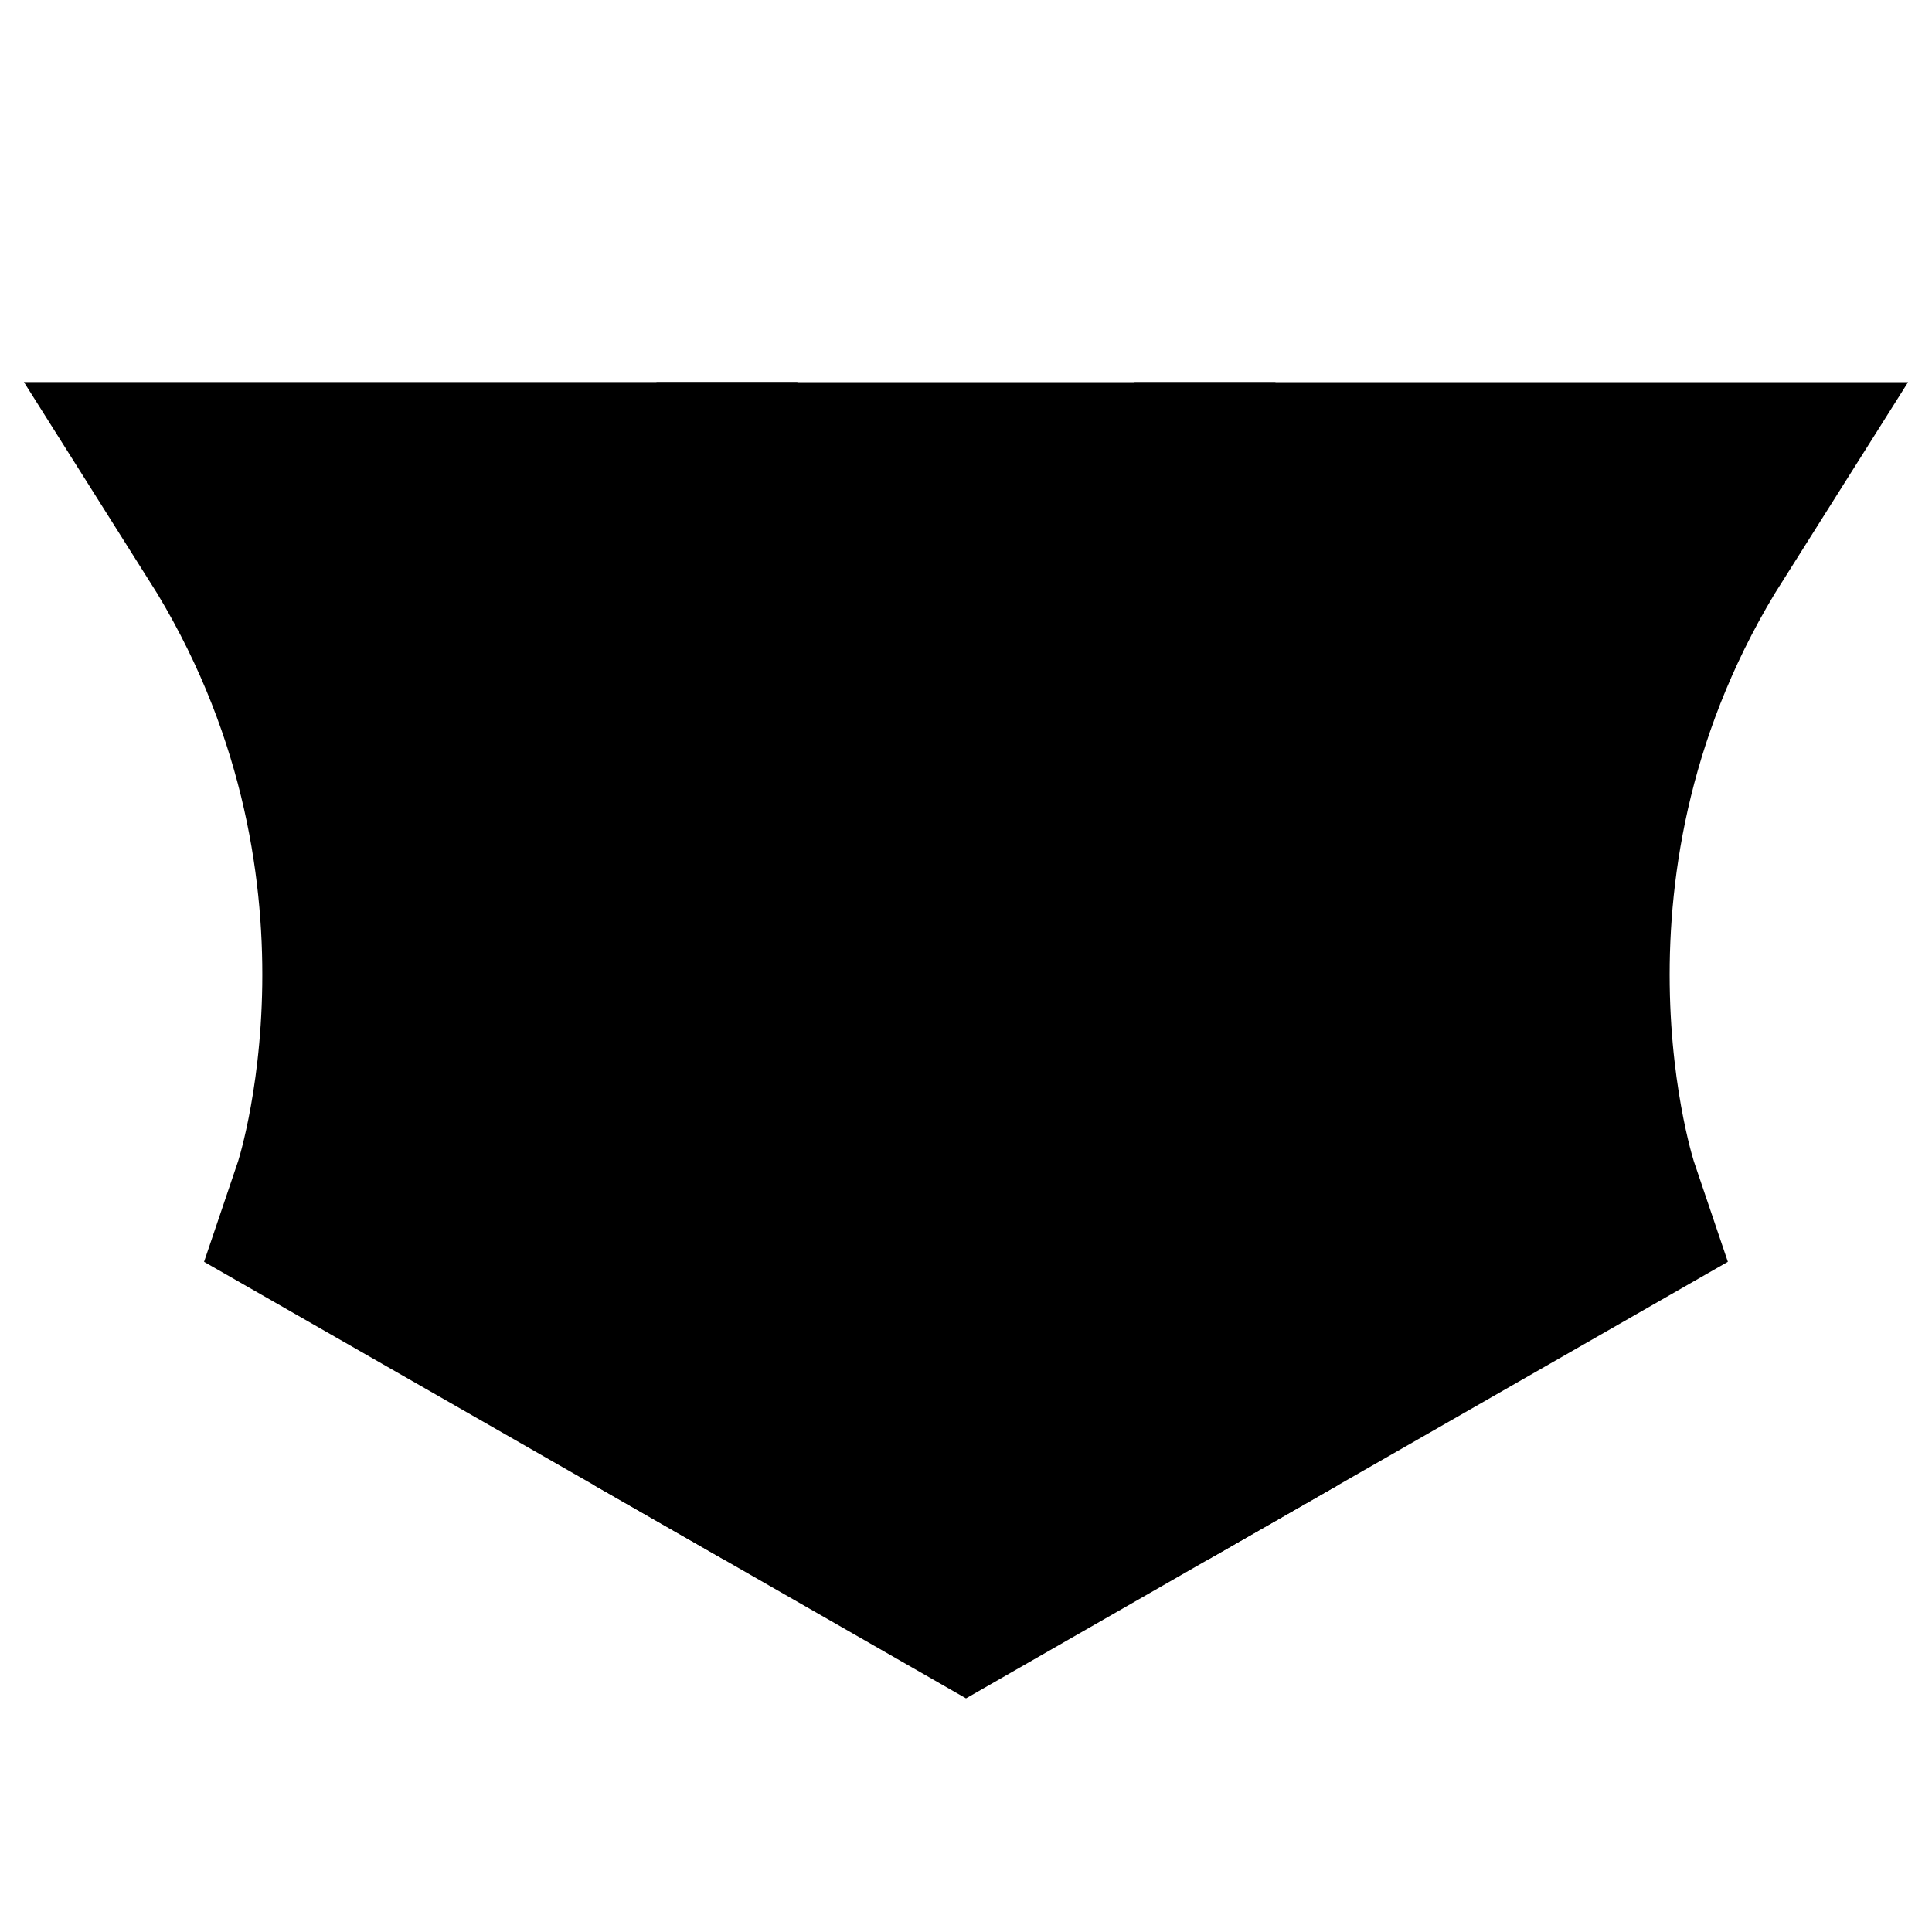
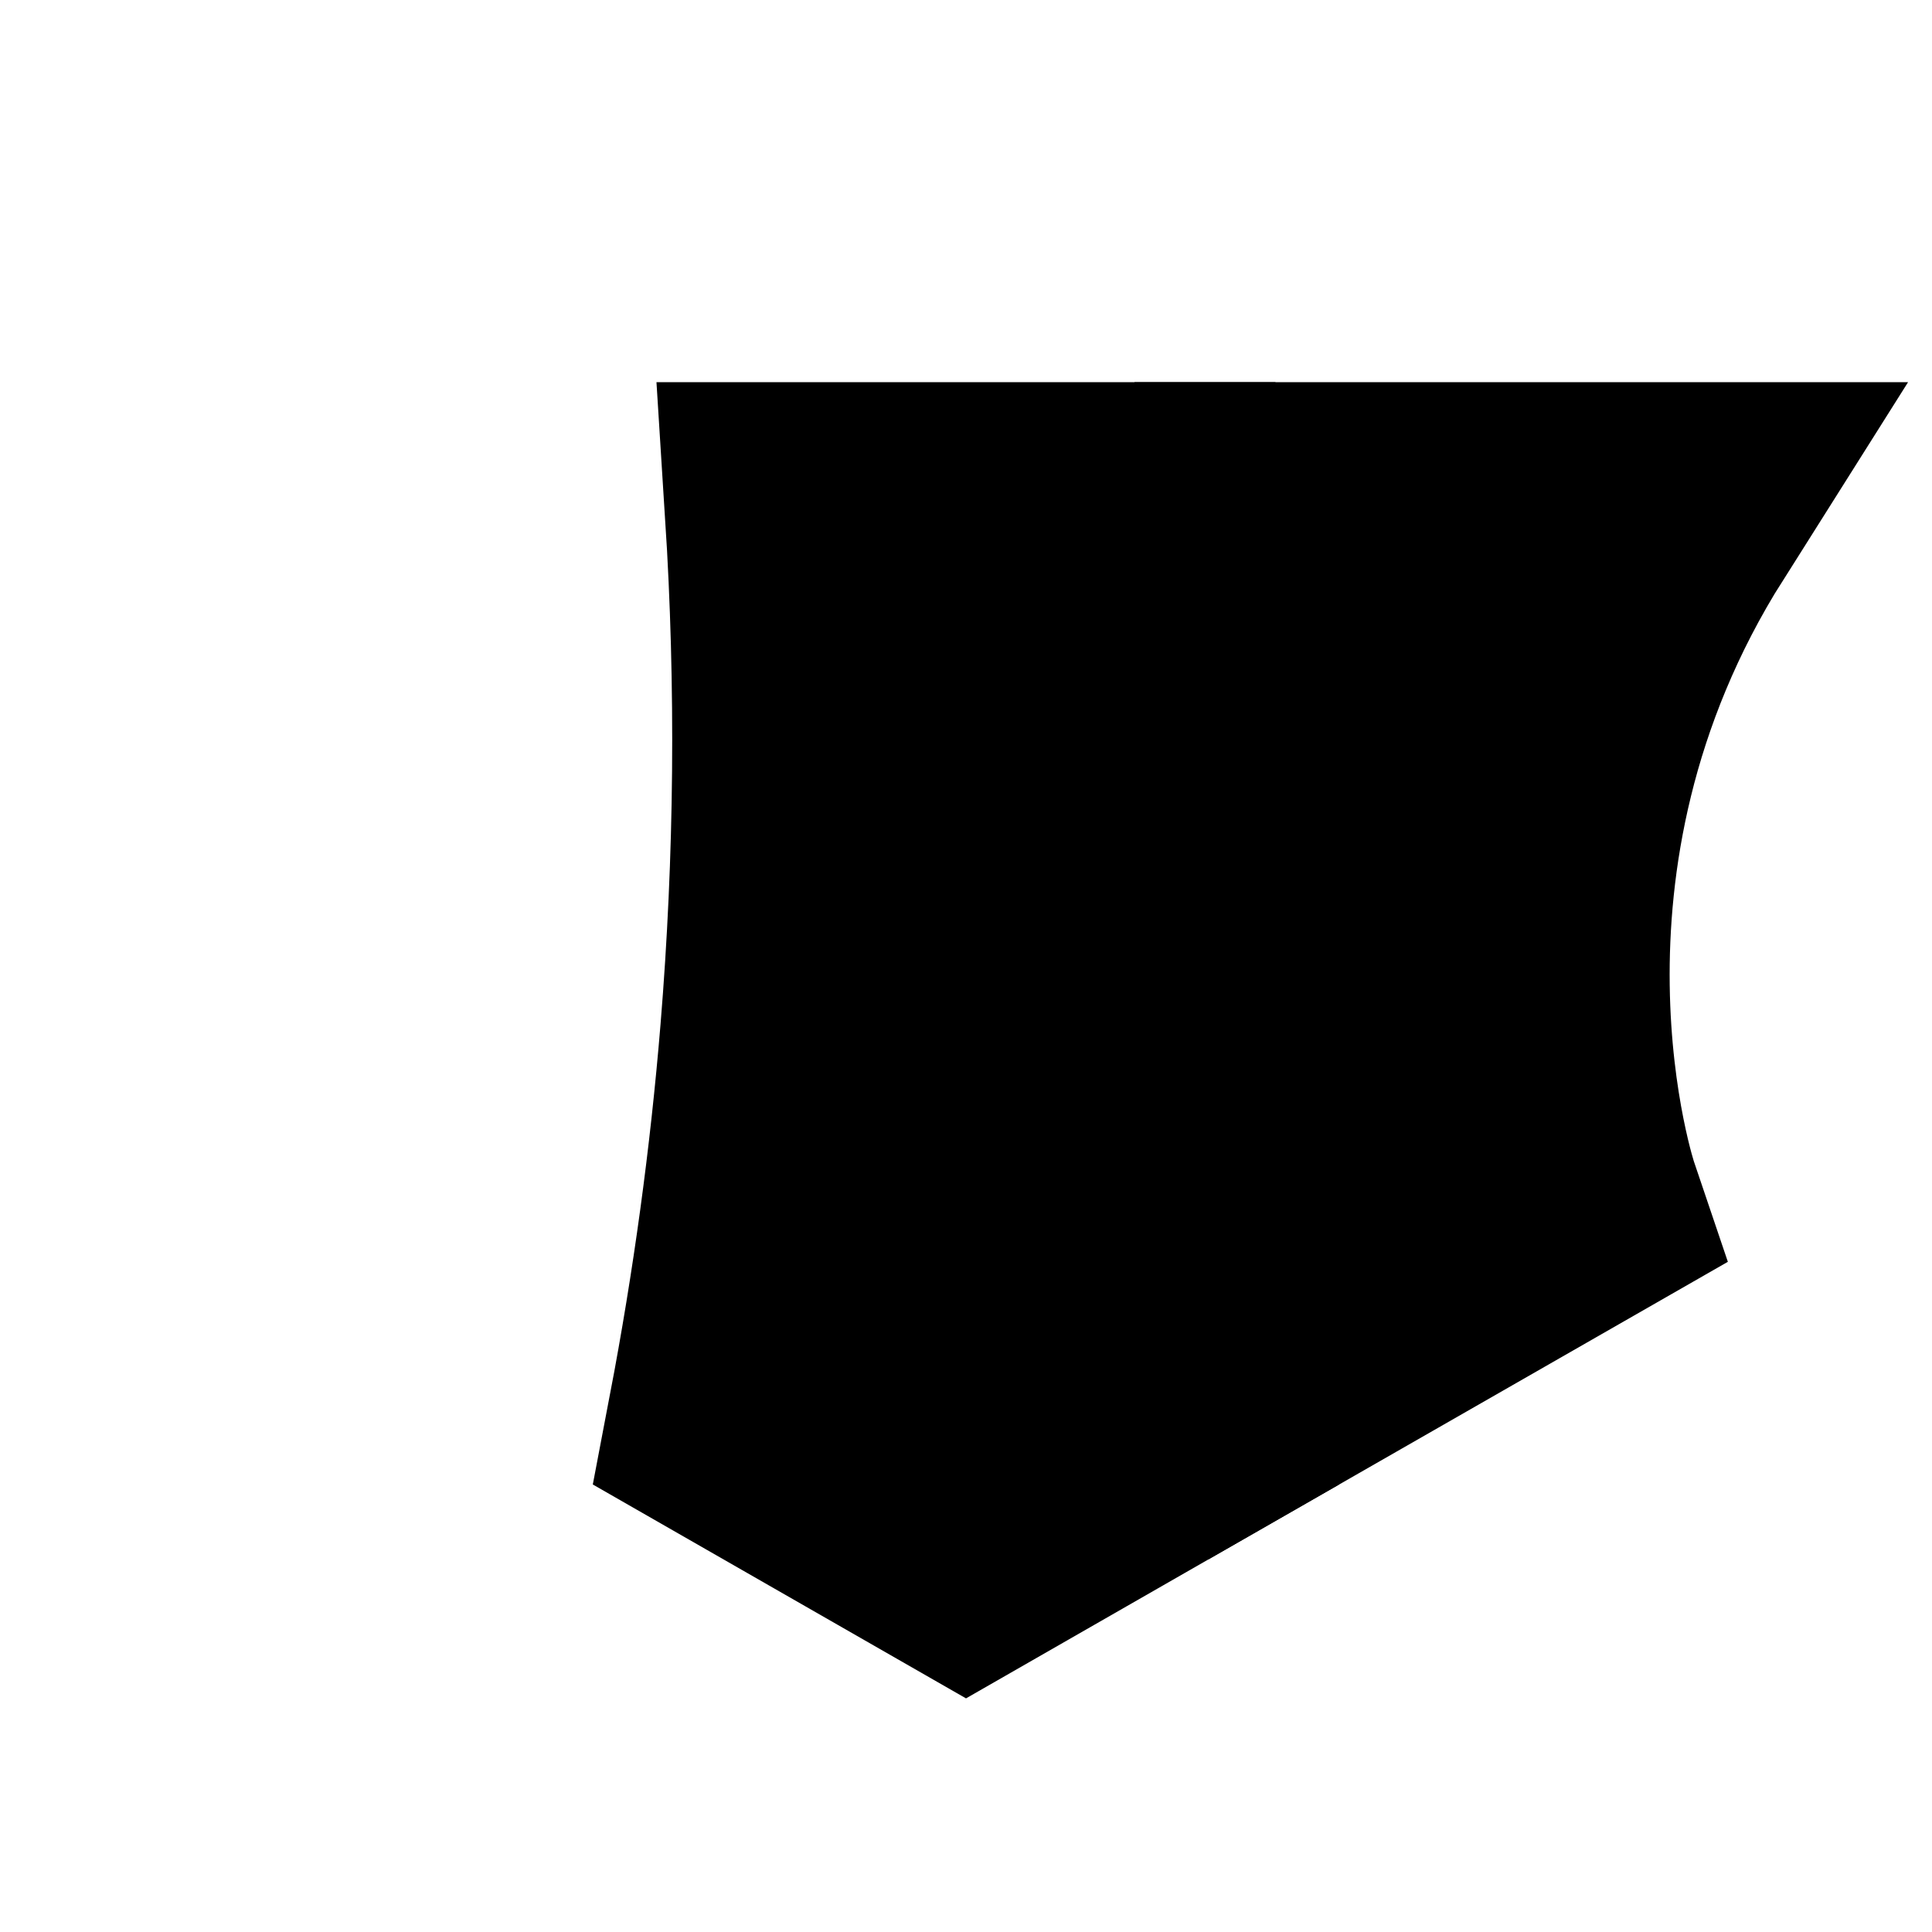
<svg xmlns="http://www.w3.org/2000/svg" width="30" height="30" viewBox="0 0 30 30" fill="none">
  <path d="M17.674 7.934H12.325C12.497 10.635 12.473 13.356 12.25 16.069C12.086 18.061 11.814 20.049 11.437 22.025L15 24.067L18.562 22.025C18.185 20.049 17.913 18.061 17.749 16.069C17.527 13.357 17.502 10.635 17.674 7.934Z" fill="url(#paint0_linear_26_92)" style="" />
  <path d="M26 7.934H19.49C19.315 10.599 19.336 13.286 19.559 15.963C19.701 17.669 19.927 19.373 20.231 21.069L24.408 18.676C24.408 18.676 22.596 13.324 26 7.934Z" fill="url(#paint1_linear_26_92)" style="" />
-   <path d="M4 7.933C7.404 13.323 5.591 18.676 5.591 18.676L9.768 21.068C10.072 19.372 10.298 17.668 10.44 15.962C10.663 13.285 10.684 10.598 10.509 7.933H4Z" fill="url(#paint2_linear_26_92)" style="" />
  <path d="M17.674 7.934H12.325C12.497 10.635 12.473 13.356 12.25 16.069C12.086 18.061 11.814 20.049 11.437 22.025L15 24.067L18.562 22.025C18.185 20.049 17.913 18.061 17.749 16.069C17.527 13.357 17.502 10.635 17.674 7.934Z" stroke="black" style="stroke:black;stroke-opacity:1;" stroke-width="4" />
  <path d="M26 7.934H19.49C19.315 10.599 19.336 13.286 19.559 15.963C19.701 17.669 19.927 19.373 20.231 21.069L24.408 18.676C24.408 18.676 22.596 13.324 26 7.934Z" stroke="black" style="stroke:black;stroke-opacity:1;" stroke-width="4" />
-   <path d="M4 7.933C7.404 13.323 5.591 18.676 5.591 18.676L9.768 21.068C10.072 19.372 10.298 17.668 10.44 15.962C10.663 13.285 10.684 10.598 10.509 7.933H4Z" stroke="black" style="stroke:black;stroke-opacity:1;" stroke-width="4" />
-   <path d="M17.674 7.934H12.325C12.497 10.635 12.473 13.356 12.25 16.069C12.086 18.061 11.814 20.049 11.437 22.025L15 24.067L18.562 22.025C18.185 20.049 17.913 18.061 17.749 16.069C17.527 13.357 17.502 10.635 17.674 7.934Z" fill="url(#paint3_linear_26_92)" style="" />
-   <path d="M26 7.934H19.49C19.315 10.599 19.336 13.286 19.559 15.963C19.701 17.669 19.927 19.373 20.231 21.069L24.408 18.676C24.408 18.676 22.596 13.324 26 7.934Z" fill="url(#paint4_linear_26_92)" style="" />
-   <path d="M4 7.933C7.404 13.323 5.591 18.676 5.591 18.676L9.768 21.068C10.072 19.372 10.298 17.668 10.44 15.962C10.663 13.285 10.684 10.598 10.509 7.933H4Z" fill="url(#paint5_linear_26_92)" style="" />
  <defs>
    <linearGradient id="paint0_linear_26_92" x1="3.887" y1="7.933" x2="20.348" y2="21.619" gradientUnits="userSpaceOnUse">
      <stop stop-color="#FF6C27" style="stop-color:#FF6C27;stop-color:color(display-p3 1 0.422 0.154);stop-opacity:1;" />
      <stop offset="0.553" stop-color="#FFC564" style="stop-color:#FFC564;stop-color:color(display-p3 1 0.774 0.392);stop-opacity:1;" />
      <stop offset="1" stop-color="#F54900" style="stop-color:#F54900;stop-color:color(display-p3 0.962 0.284 0);stop-opacity:1;" />
    </linearGradient>
    <linearGradient id="paint1_linear_26_92" x1="3.887" y1="7.933" x2="20.348" y2="21.619" gradientUnits="userSpaceOnUse">
      <stop stop-color="#FF6C27" style="stop-color:#FF6C27;stop-color:color(display-p3 1 0.422 0.154);stop-opacity:1;" />
      <stop offset="0.553" stop-color="#FFC564" style="stop-color:#FFC564;stop-color:color(display-p3 1 0.774 0.392);stop-opacity:1;" />
      <stop offset="1" stop-color="#F54900" style="stop-color:#F54900;stop-color:color(display-p3 0.962 0.284 0);stop-opacity:1;" />
    </linearGradient>
    <linearGradient id="paint2_linear_26_92" x1="3.887" y1="7.933" x2="20.348" y2="21.619" gradientUnits="userSpaceOnUse">
      <stop stop-color="#FF6C27" style="stop-color:#FF6C27;stop-color:color(display-p3 1 0.422 0.154);stop-opacity:1;" />
      <stop offset="0.553" stop-color="#FFC564" style="stop-color:#FFC564;stop-color:color(display-p3 1 0.774 0.392);stop-opacity:1;" />
      <stop offset="1" stop-color="#F54900" style="stop-color:#F54900;stop-color:color(display-p3 0.962 0.284 0);stop-opacity:1;" />
    </linearGradient>
    <linearGradient id="paint3_linear_26_92" x1="3.887" y1="7.933" x2="20.348" y2="21.619" gradientUnits="userSpaceOnUse">
      <stop stop-color="#FF6C27" style="stop-color:#FF6C27;stop-color:color(display-p3 1 0.422 0.154);stop-opacity:1;" />
      <stop offset="0.553" stop-color="#FFC564" style="stop-color:#FFC564;stop-color:color(display-p3 1 0.774 0.392);stop-opacity:1;" />
      <stop offset="1" stop-color="#F54900" style="stop-color:#F54900;stop-color:color(display-p3 0.962 0.284 0);stop-opacity:1;" />
    </linearGradient>
    <linearGradient id="paint4_linear_26_92" x1="3.887" y1="7.933" x2="20.348" y2="21.619" gradientUnits="userSpaceOnUse">
      <stop stop-color="#FF6C27" style="stop-color:#FF6C27;stop-color:color(display-p3 1 0.422 0.154);stop-opacity:1;" />
      <stop offset="0.553" stop-color="#FFC564" style="stop-color:#FFC564;stop-color:color(display-p3 1 0.774 0.392);stop-opacity:1;" />
      <stop offset="1" stop-color="#F54900" style="stop-color:#F54900;stop-color:color(display-p3 0.962 0.284 0);stop-opacity:1;" />
    </linearGradient>
    <linearGradient id="paint5_linear_26_92" x1="3.887" y1="7.933" x2="20.348" y2="21.619" gradientUnits="userSpaceOnUse">
      <stop stop-color="#FF6C27" style="stop-color:#FF6C27;stop-color:color(display-p3 1 0.422 0.154);stop-opacity:1;" />
      <stop offset="0.553" stop-color="#FFC564" style="stop-color:#FFC564;stop-color:color(display-p3 1 0.774 0.392);stop-opacity:1;" />
      <stop offset="1" stop-color="#F54900" style="stop-color:#F54900;stop-color:color(display-p3 0.962 0.284 0);stop-opacity:1;" />
    </linearGradient>
  </defs>
</svg>